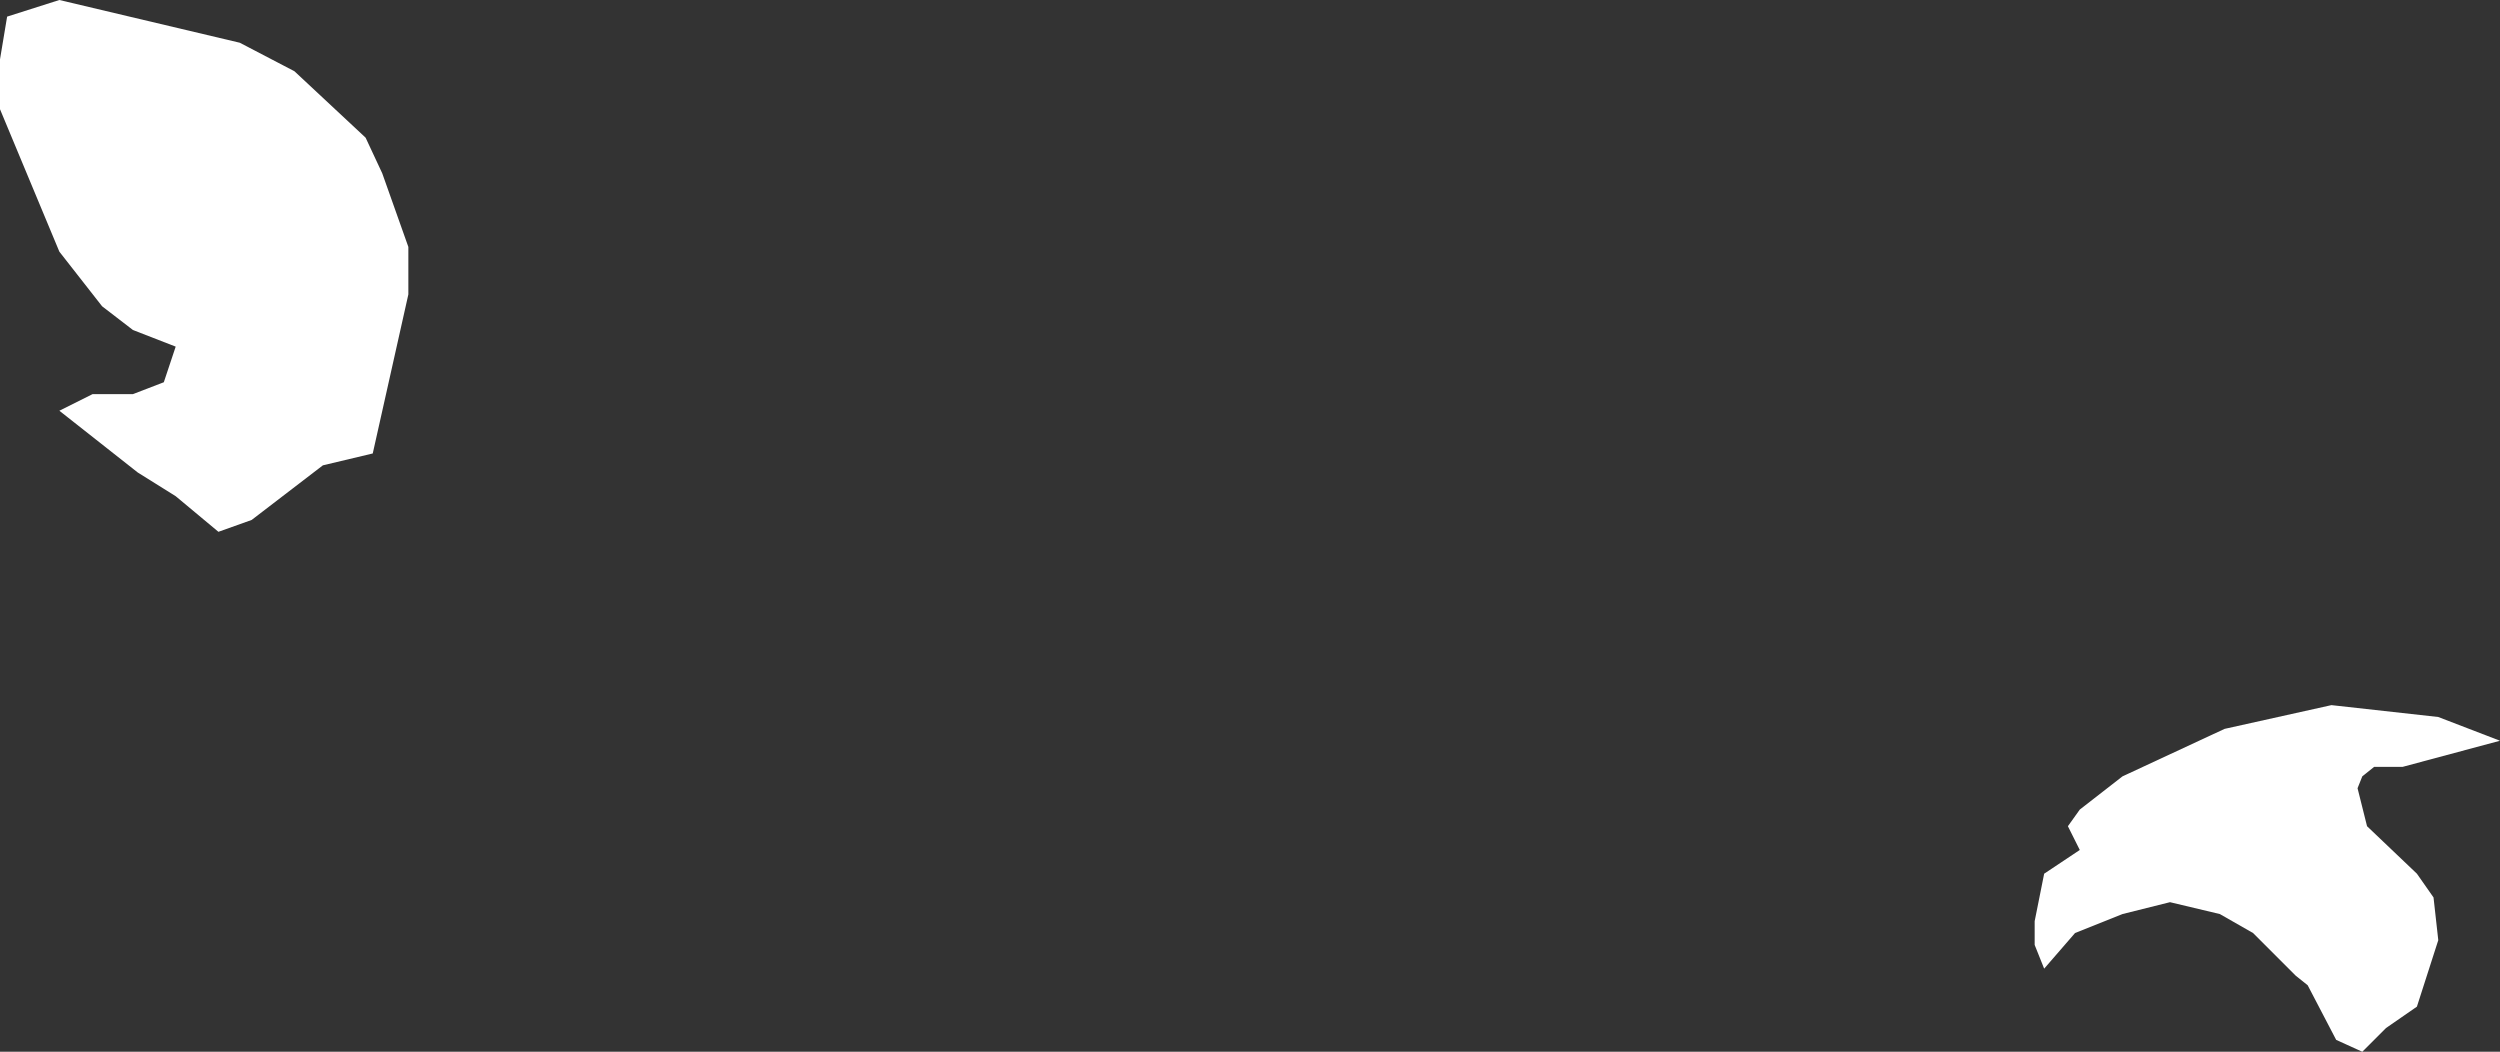
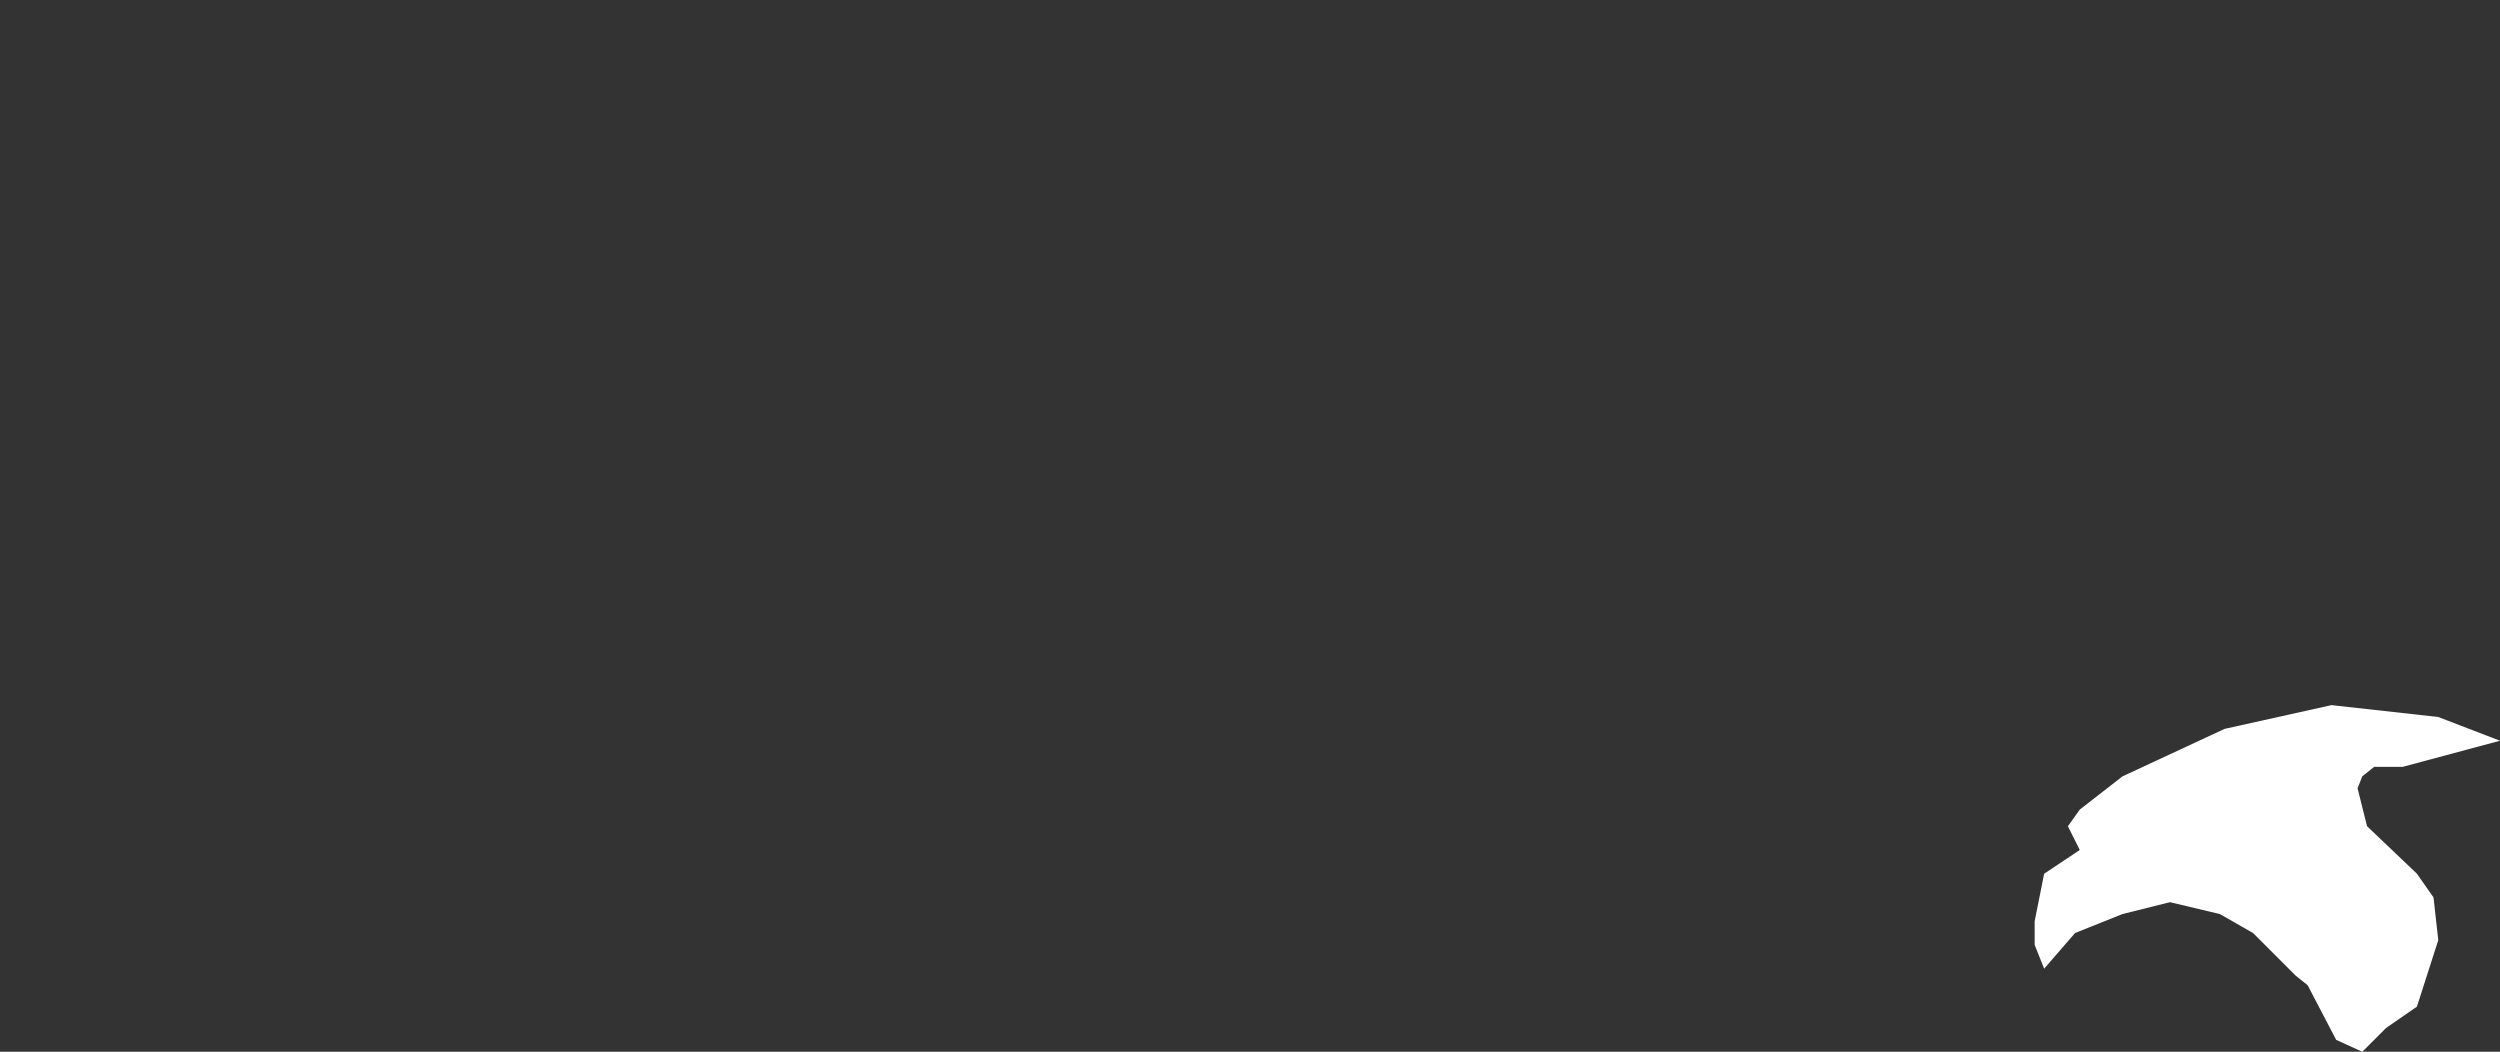
<svg xmlns="http://www.w3.org/2000/svg" height="22.15px" width="52.65px">
  <rect width="100%" height="100%" fill="#333333" stroke="none" />
  <g transform="matrix(1.0, 0.0, 0.0, 1.0, 0.0, 0.0)">
-     <path d="M1.25 0.0 L5.05 0.9 6.2 1.5 7.7 2.9 8.05 3.65 8.6 5.2 8.6 6.2 7.85 9.55 6.8 9.8 5.3 10.95 4.6 11.2 3.7 10.45 2.9 9.95 1.25 8.65 1.95 8.3 2.8 8.3 3.45 8.05 3.7 7.3 2.8 6.95 2.15 6.45 1.25 5.3 0.0 2.3 0.0 1.25 0.15 0.35 1.25 0.0 M50.6 16.15 L50.0 16.15 49.75 16.35 49.65 16.6 49.85 17.4 50.9 18.4 51.25 18.9 51.35 19.8 50.9 21.2 50.25 21.65 49.75 22.15 49.2 21.9 48.6 20.75 48.35 20.55 47.45 19.65 46.75 19.25 45.7 19.0 44.7 19.25 43.7 19.65 43.05 20.4 42.85 19.9 42.85 19.4 43.05 18.4 43.8 17.9 43.55 17.4 43.8 17.05 44.7 16.35 46.85 15.35 49.1 14.85 51.35 15.1 52.65 15.6 50.6 16.15" fill="#ffffff" fill-rule="evenodd" stroke="none" />
+     <path d="M1.25 0.0 M50.6 16.15 L50.0 16.15 49.75 16.35 49.65 16.6 49.85 17.4 50.9 18.4 51.25 18.9 51.35 19.8 50.9 21.2 50.25 21.65 49.75 22.15 49.2 21.9 48.6 20.75 48.35 20.55 47.45 19.65 46.75 19.25 45.7 19.0 44.7 19.25 43.7 19.65 43.05 20.4 42.85 19.9 42.85 19.4 43.05 18.4 43.8 17.9 43.55 17.4 43.8 17.05 44.7 16.35 46.85 15.35 49.1 14.85 51.35 15.1 52.65 15.6 50.6 16.15" fill="#ffffff" fill-rule="evenodd" stroke="none" />
  </g>
</svg>